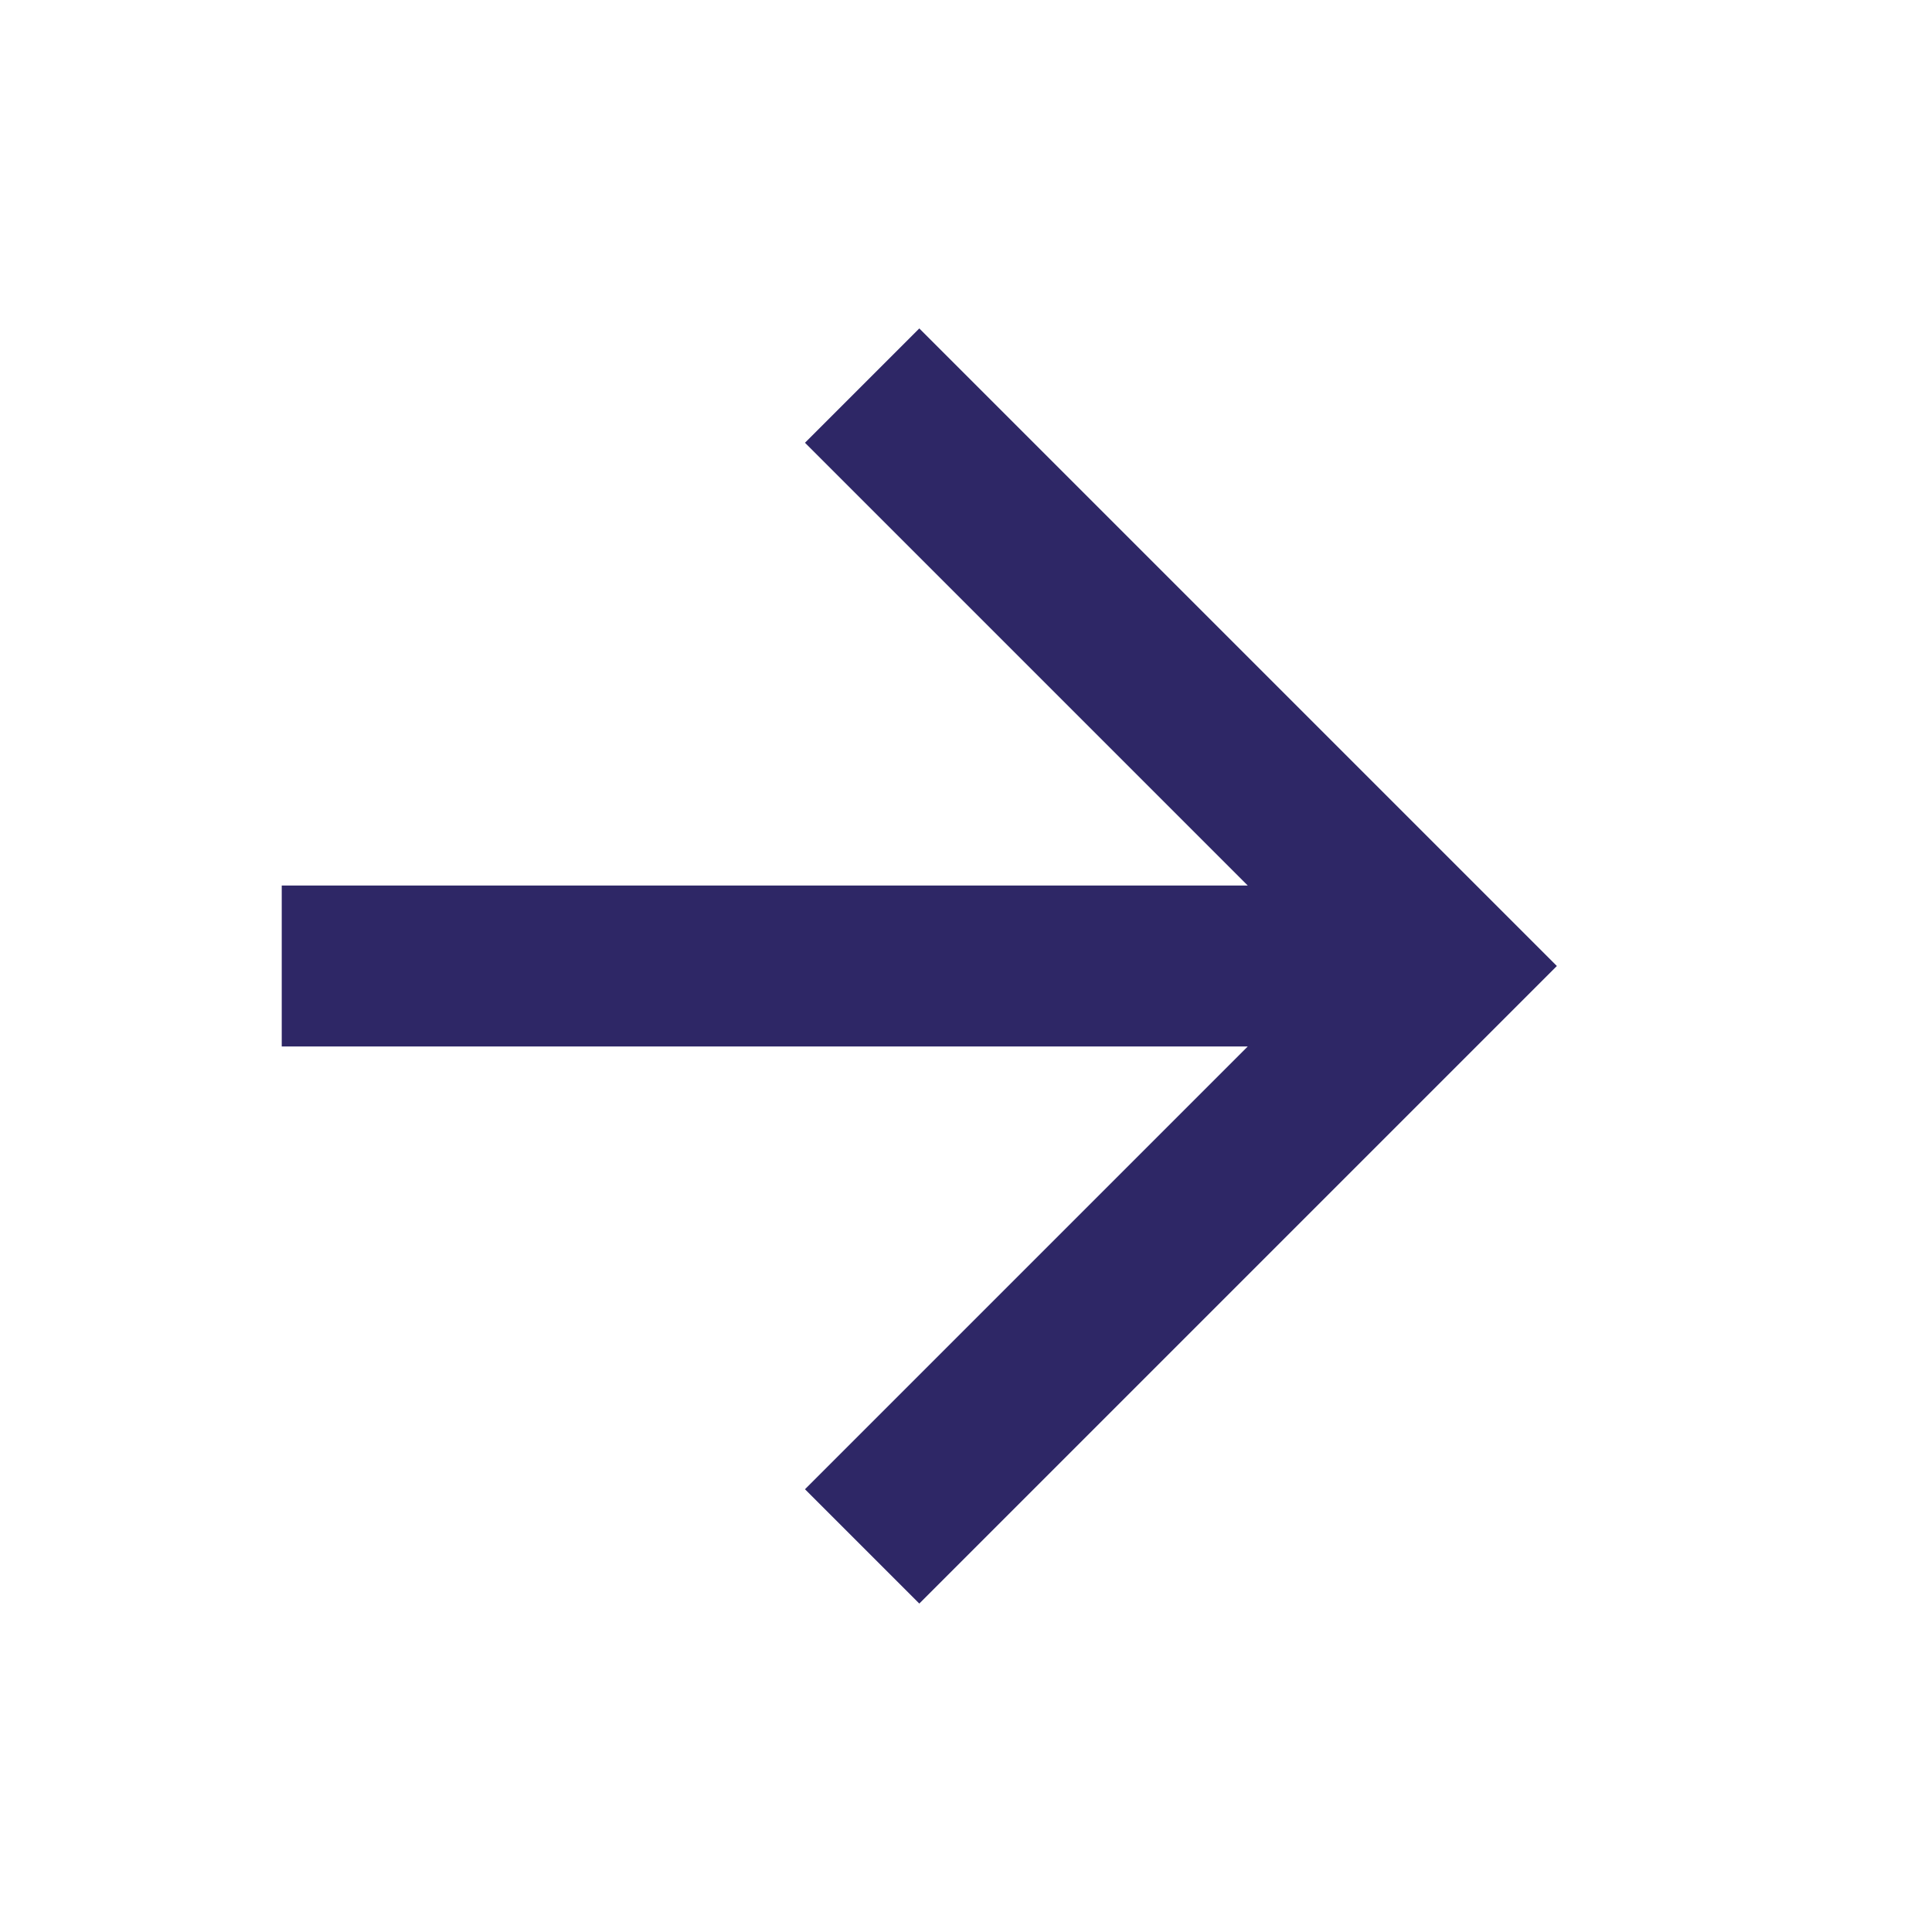
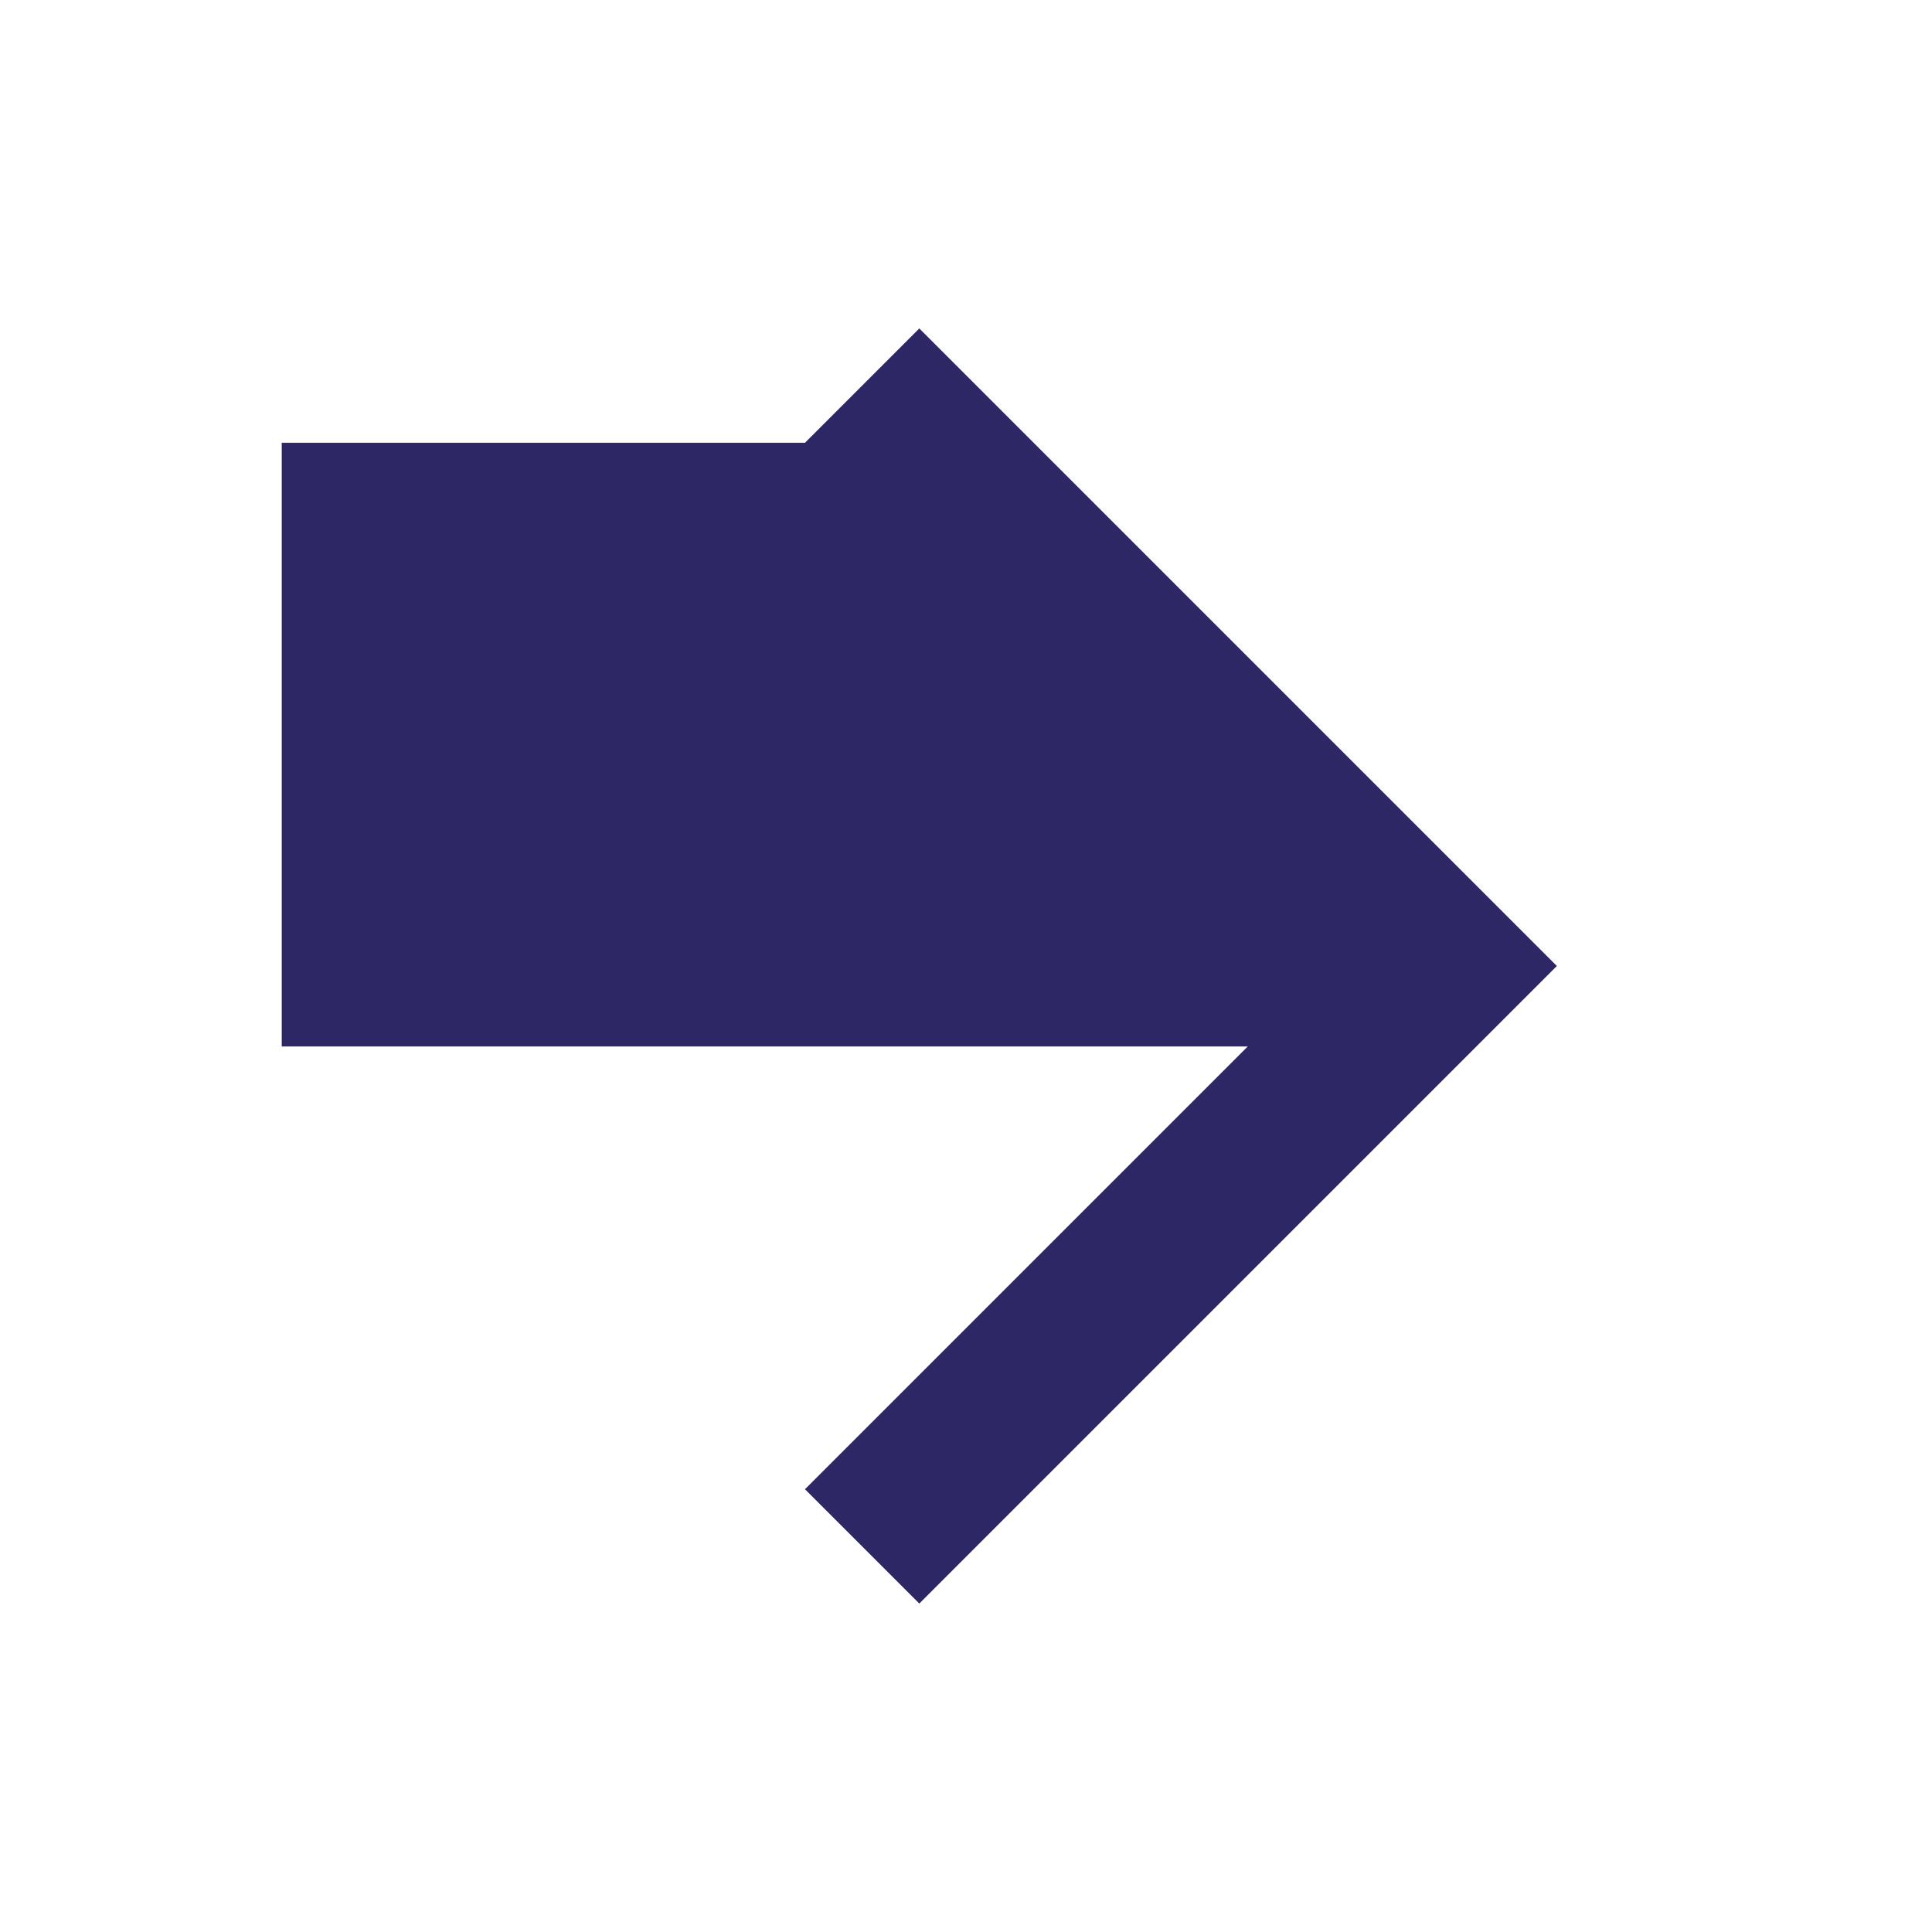
<svg xmlns="http://www.w3.org/2000/svg" width="29" height="29" viewBox="0 0 29 29" fill="none">
-   <path d="M4.229 13.292V15.708H18.729L12.083 22.354L13.799 24.07L23.369 14.5L13.799 4.93L12.083 6.646L18.729 13.292H4.229Z" fill="#2E2766" />
+   <path d="M4.229 13.292V15.708H18.729L12.083 22.354L13.799 24.07L23.369 14.5L13.799 4.93L12.083 6.646H4.229Z" fill="#2E2766" />
</svg>